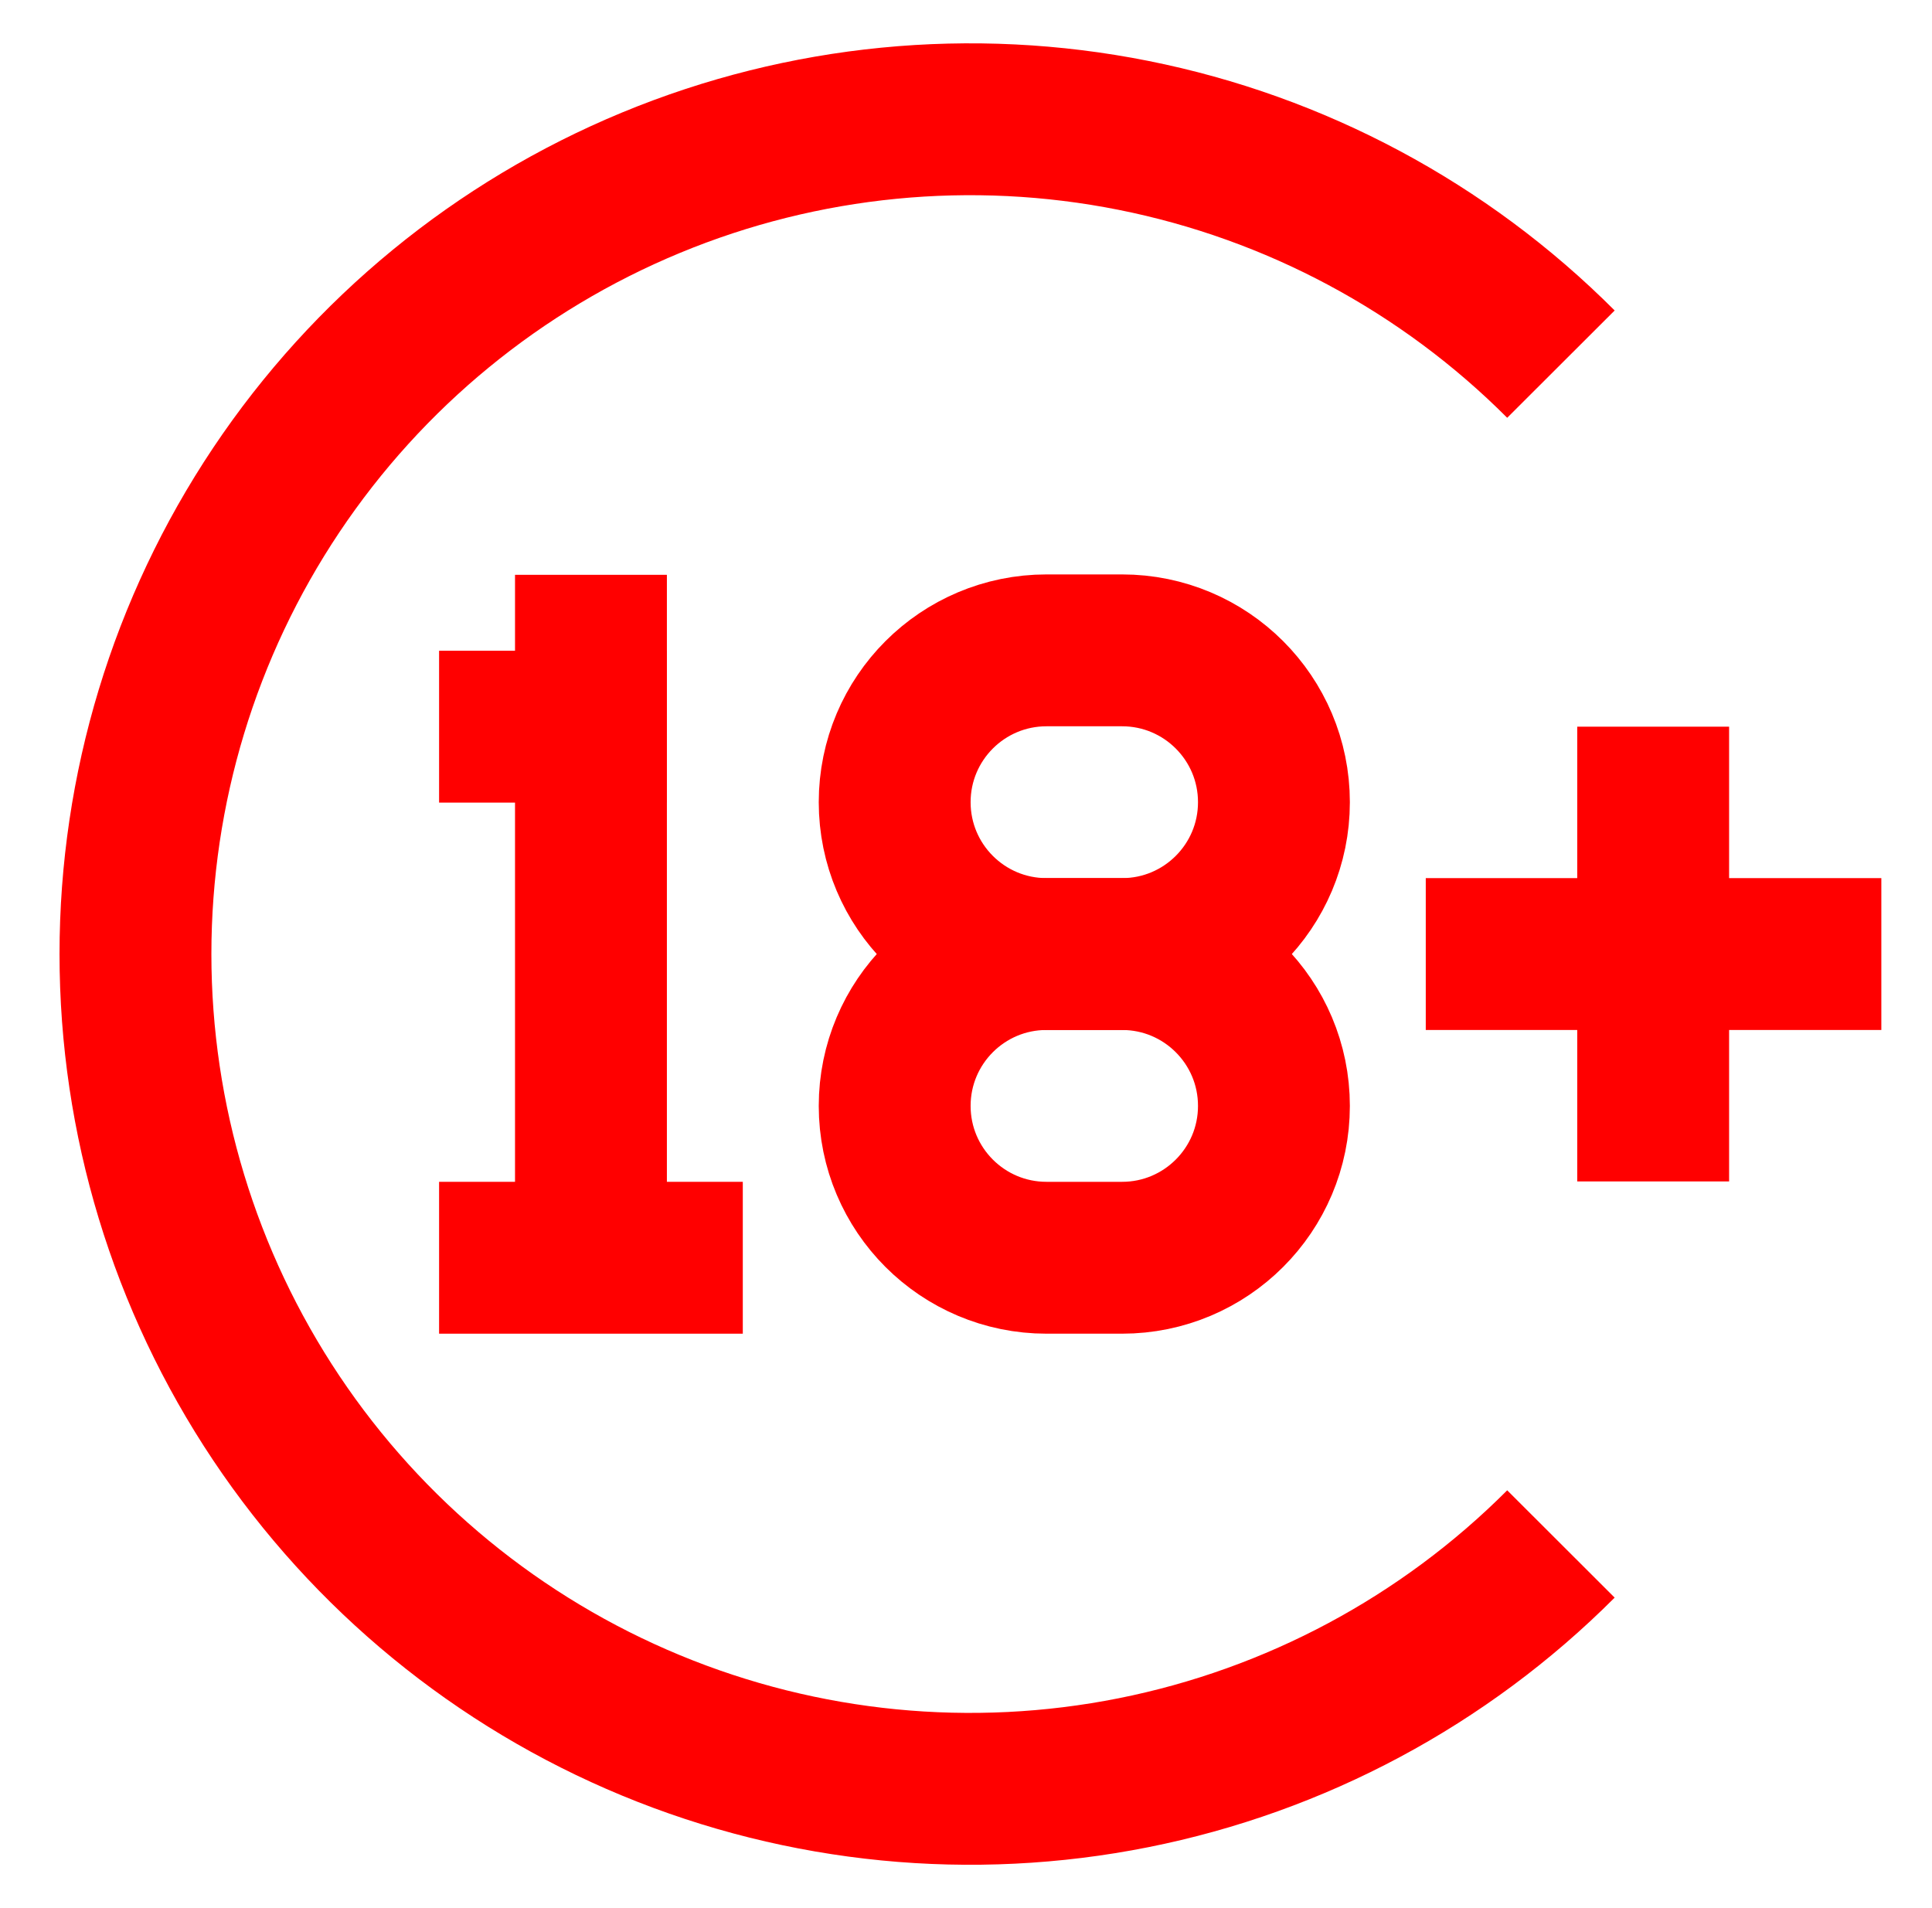
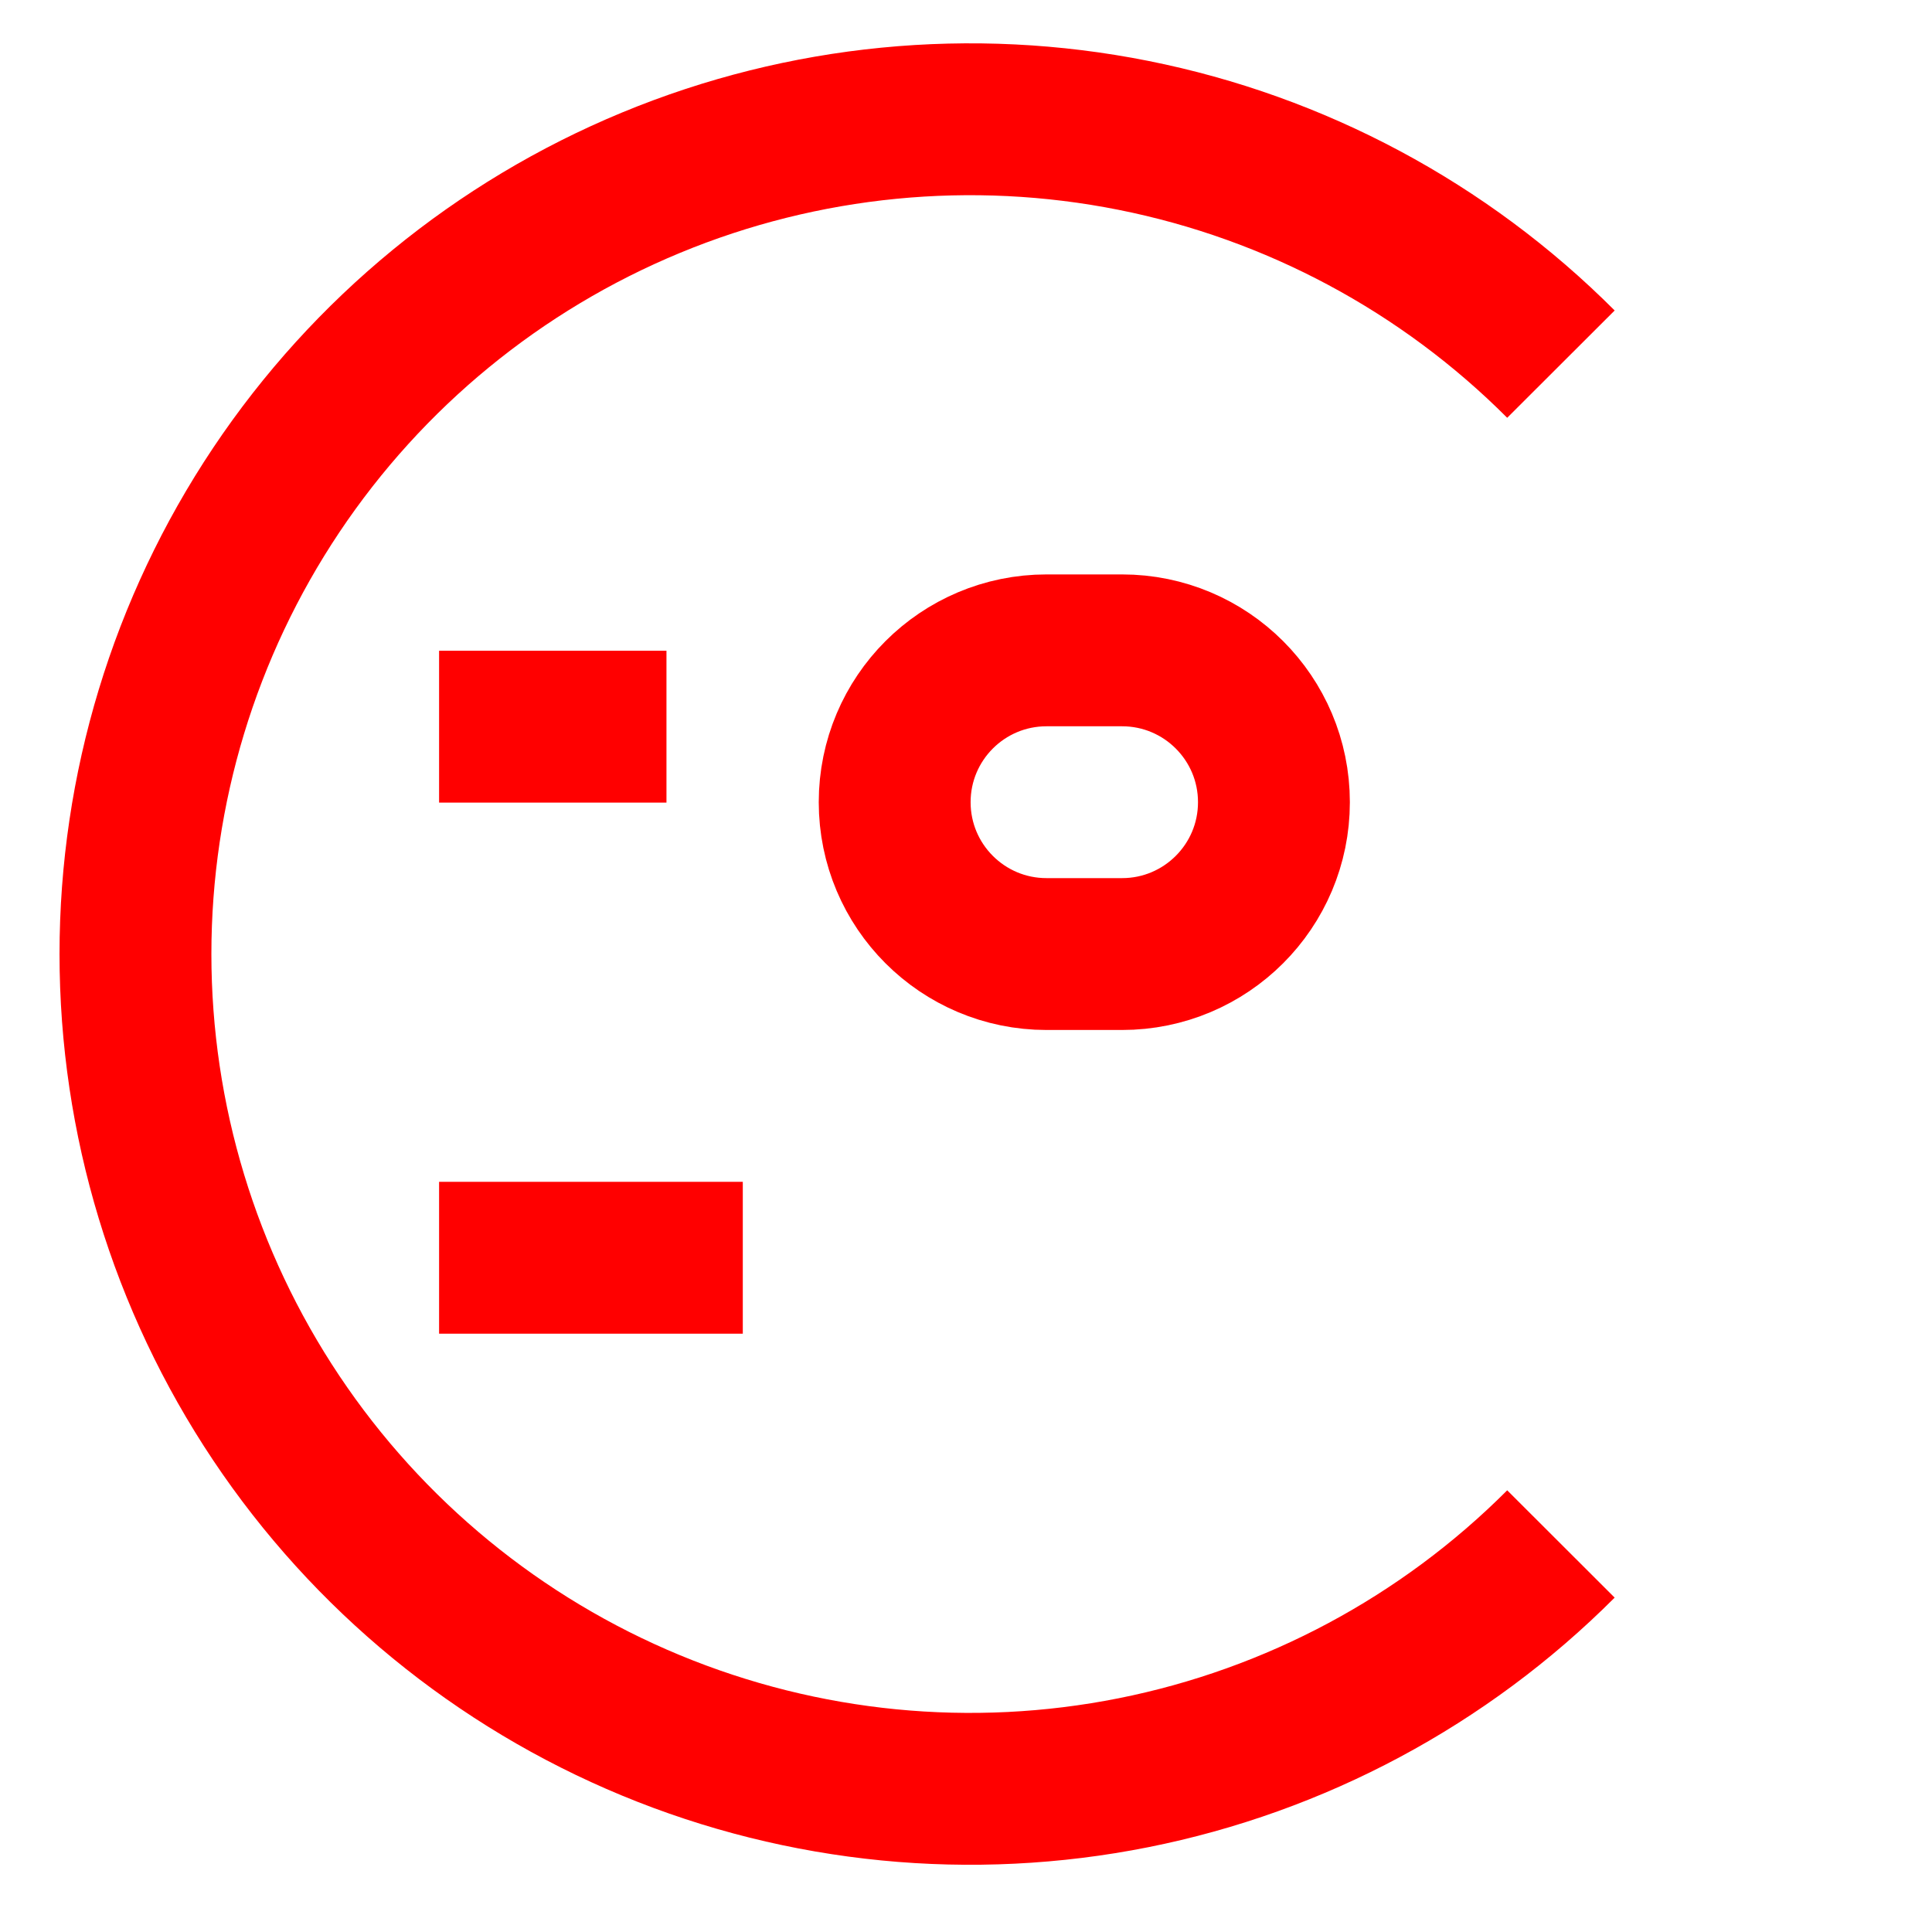
<svg xmlns="http://www.w3.org/2000/svg" width="81" height="80" viewBox="0 0 81 80" fill="none">
  <g id="SVG">
    <path id="Vector" d="M65.443 64.733C60.55 69.632 54.313 72.97 47.523 74.324C40.732 75.678 33.693 74.988 27.295 72.34C20.897 69.692 15.428 65.206 11.58 59.45C7.733 53.693 5.679 46.924 5.679 40C5.679 33.076 7.733 26.307 11.58 20.55C15.428 14.794 20.897 10.308 27.295 7.66C33.693 5.012 40.732 4.322 47.523 5.676C54.313 7.03 60.55 10.367 65.443 15.267" stroke="#FF0000" stroke-width="6.367" stroke-miterlimit="10" />
    <path id="Vector_2" d="M47.043 27.267H43.876C40.36 27.267 37.51 30.117 37.51 33.633C37.51 37.15 40.36 40 43.876 40H47.043C50.559 40 53.41 37.15 53.41 33.633C53.41 30.117 50.559 27.267 47.043 27.267Z" stroke="#FF0000" stroke-width="6.367" stroke-miterlimit="10" />
-     <path id="Vector_3" d="M47.043 40H43.876C40.36 40 37.51 42.85 37.51 46.367C37.51 49.883 40.36 52.733 43.876 52.733H47.043C50.559 52.733 53.41 49.883 53.41 46.367C53.41 42.85 50.559 40 47.043 40Z" stroke="#FF0000" stroke-width="6.367" stroke-miterlimit="10" />
-     <path id="Vector_4" d="M24.776 24.1V52.733" stroke="#FF0000" stroke-width="6.367" stroke-miterlimit="10" />
    <path id="Vector_5" d="M18.409 52.733H31.142" stroke="#FF0000" stroke-width="6.367" stroke-miterlimit="10" />
    <path id="Vector_6" d="M18.409 30.467H27.942" stroke="#FF0000" stroke-width="6.367" stroke-miterlimit="10" />
-     <path id="Vector_7" d="M59.776 40H78.876" stroke="#FF0000" stroke-width="6.367" stroke-miterlimit="10" />
-     <path id="Vector_8" d="M69.31 30.467V49.533" stroke="#FF0000" stroke-width="6.367" stroke-miterlimit="10" />
  </g>
</svg>